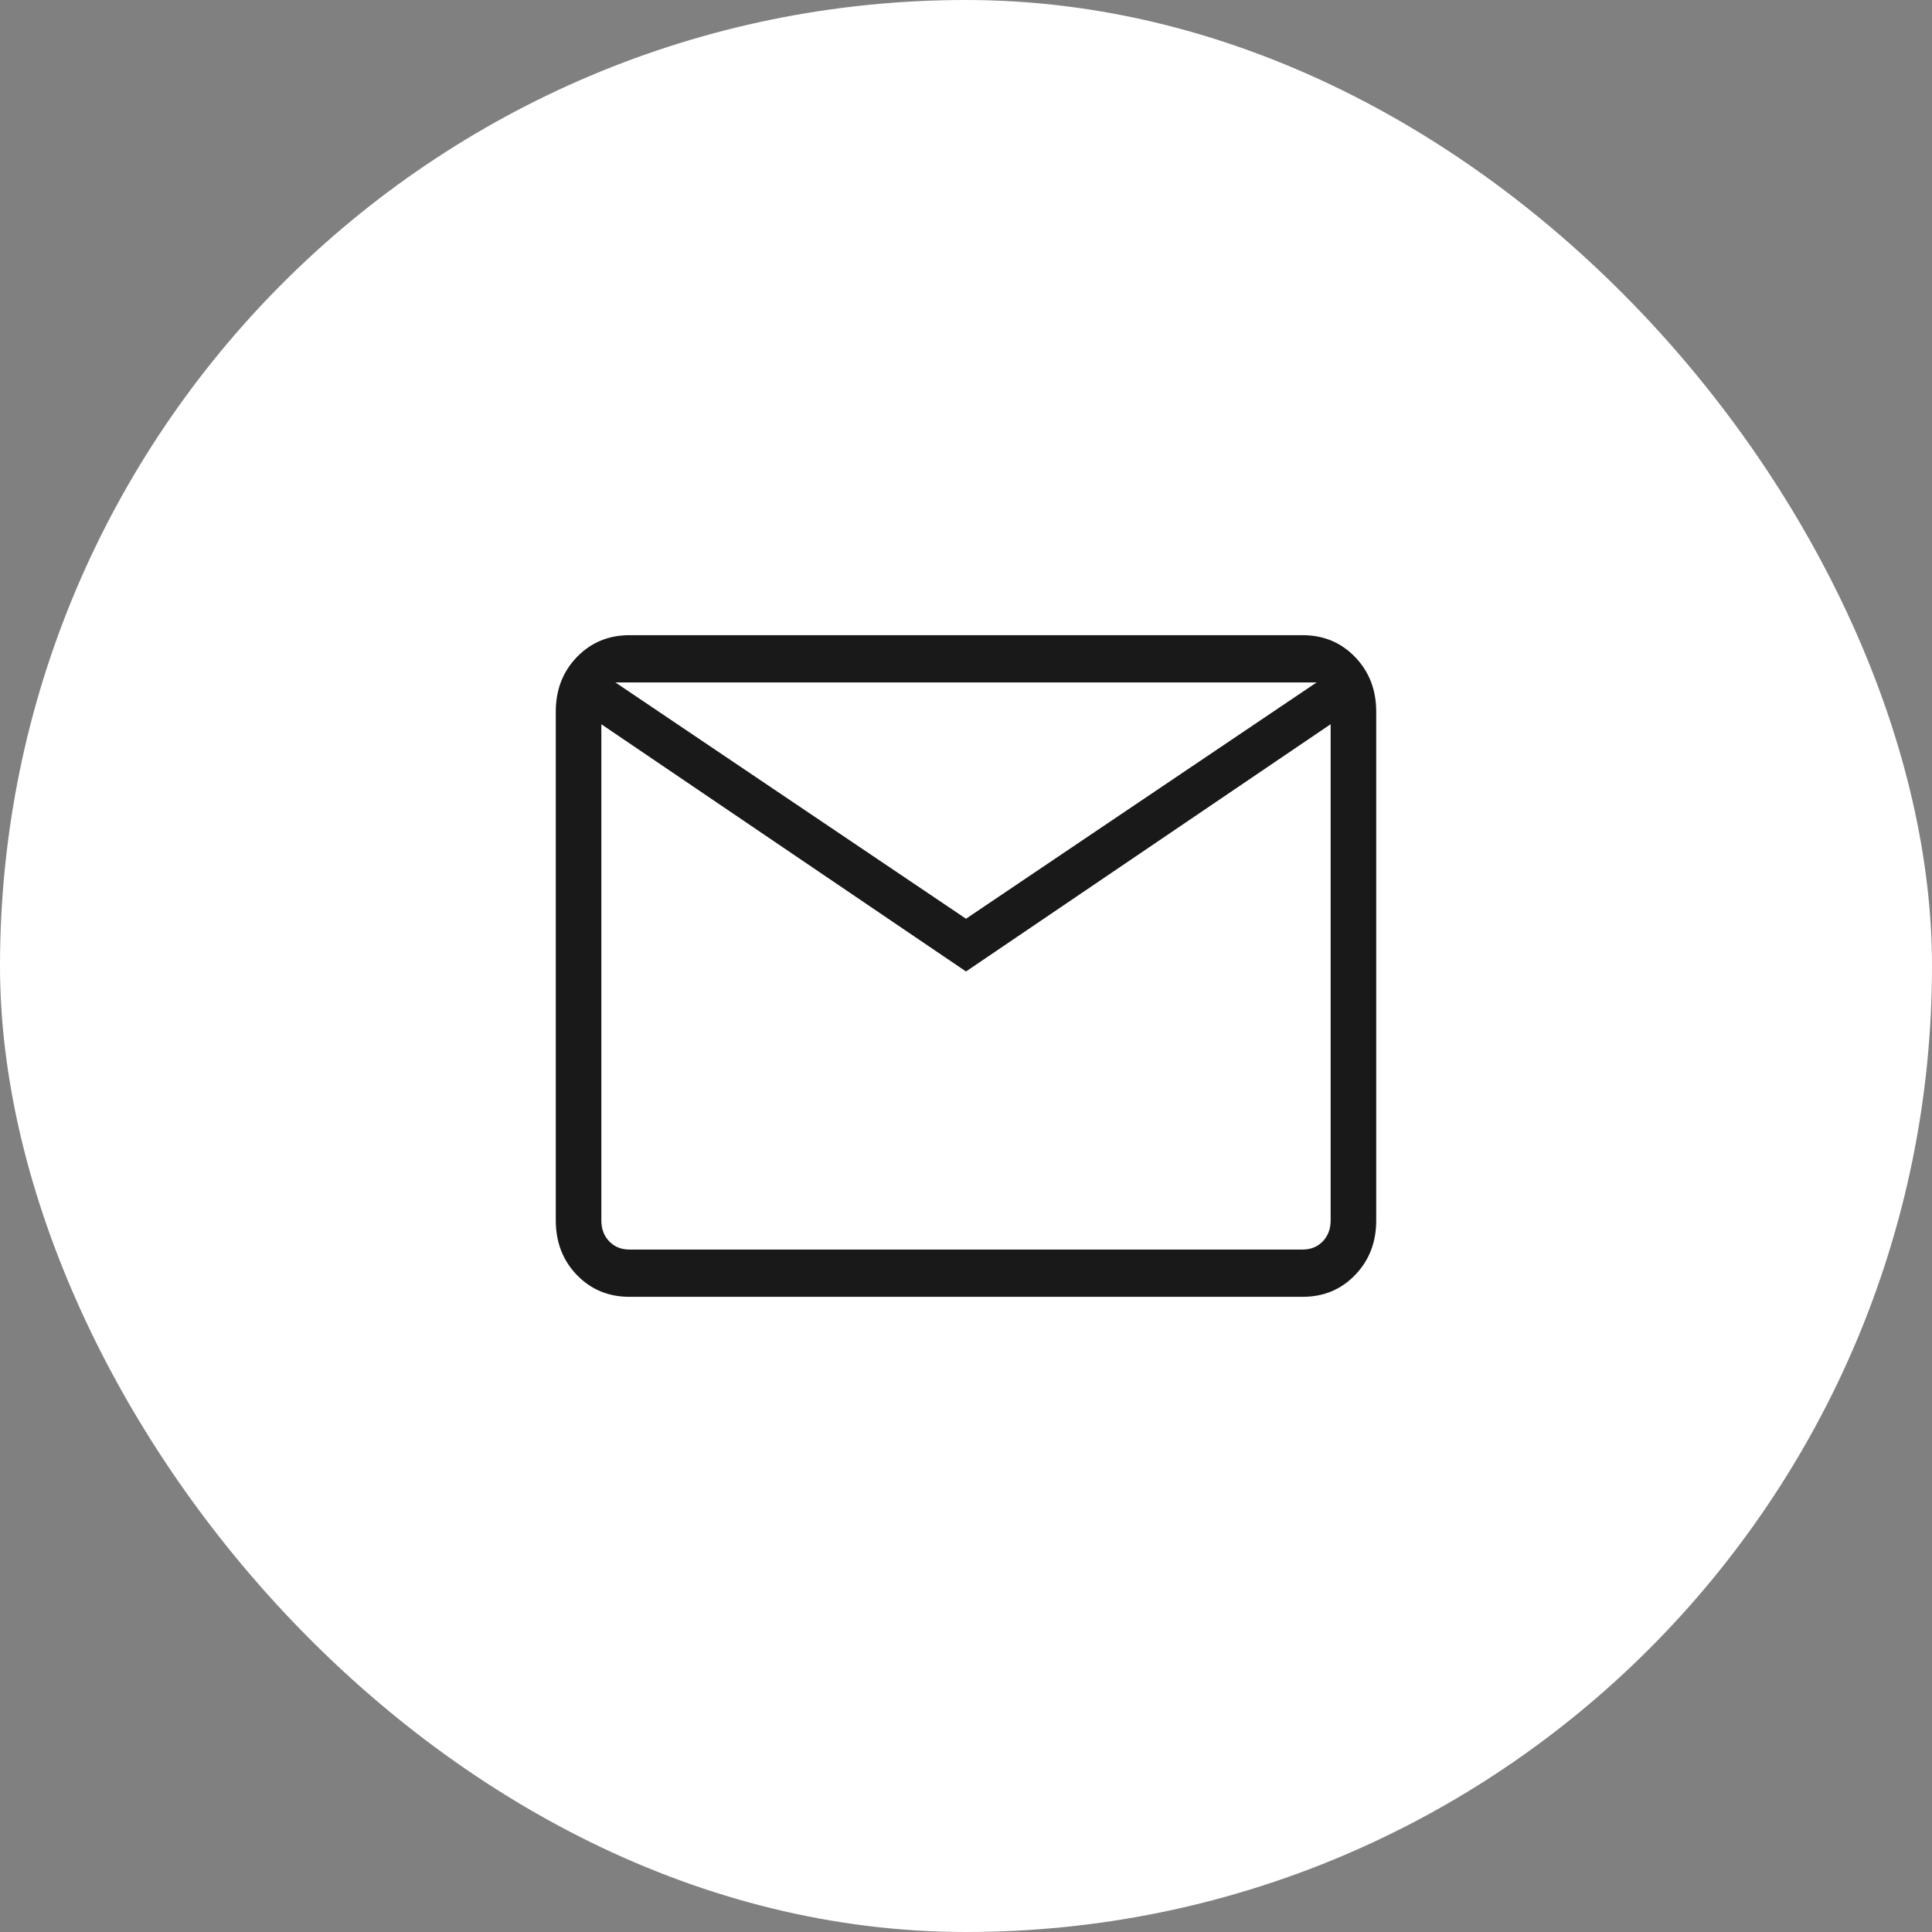
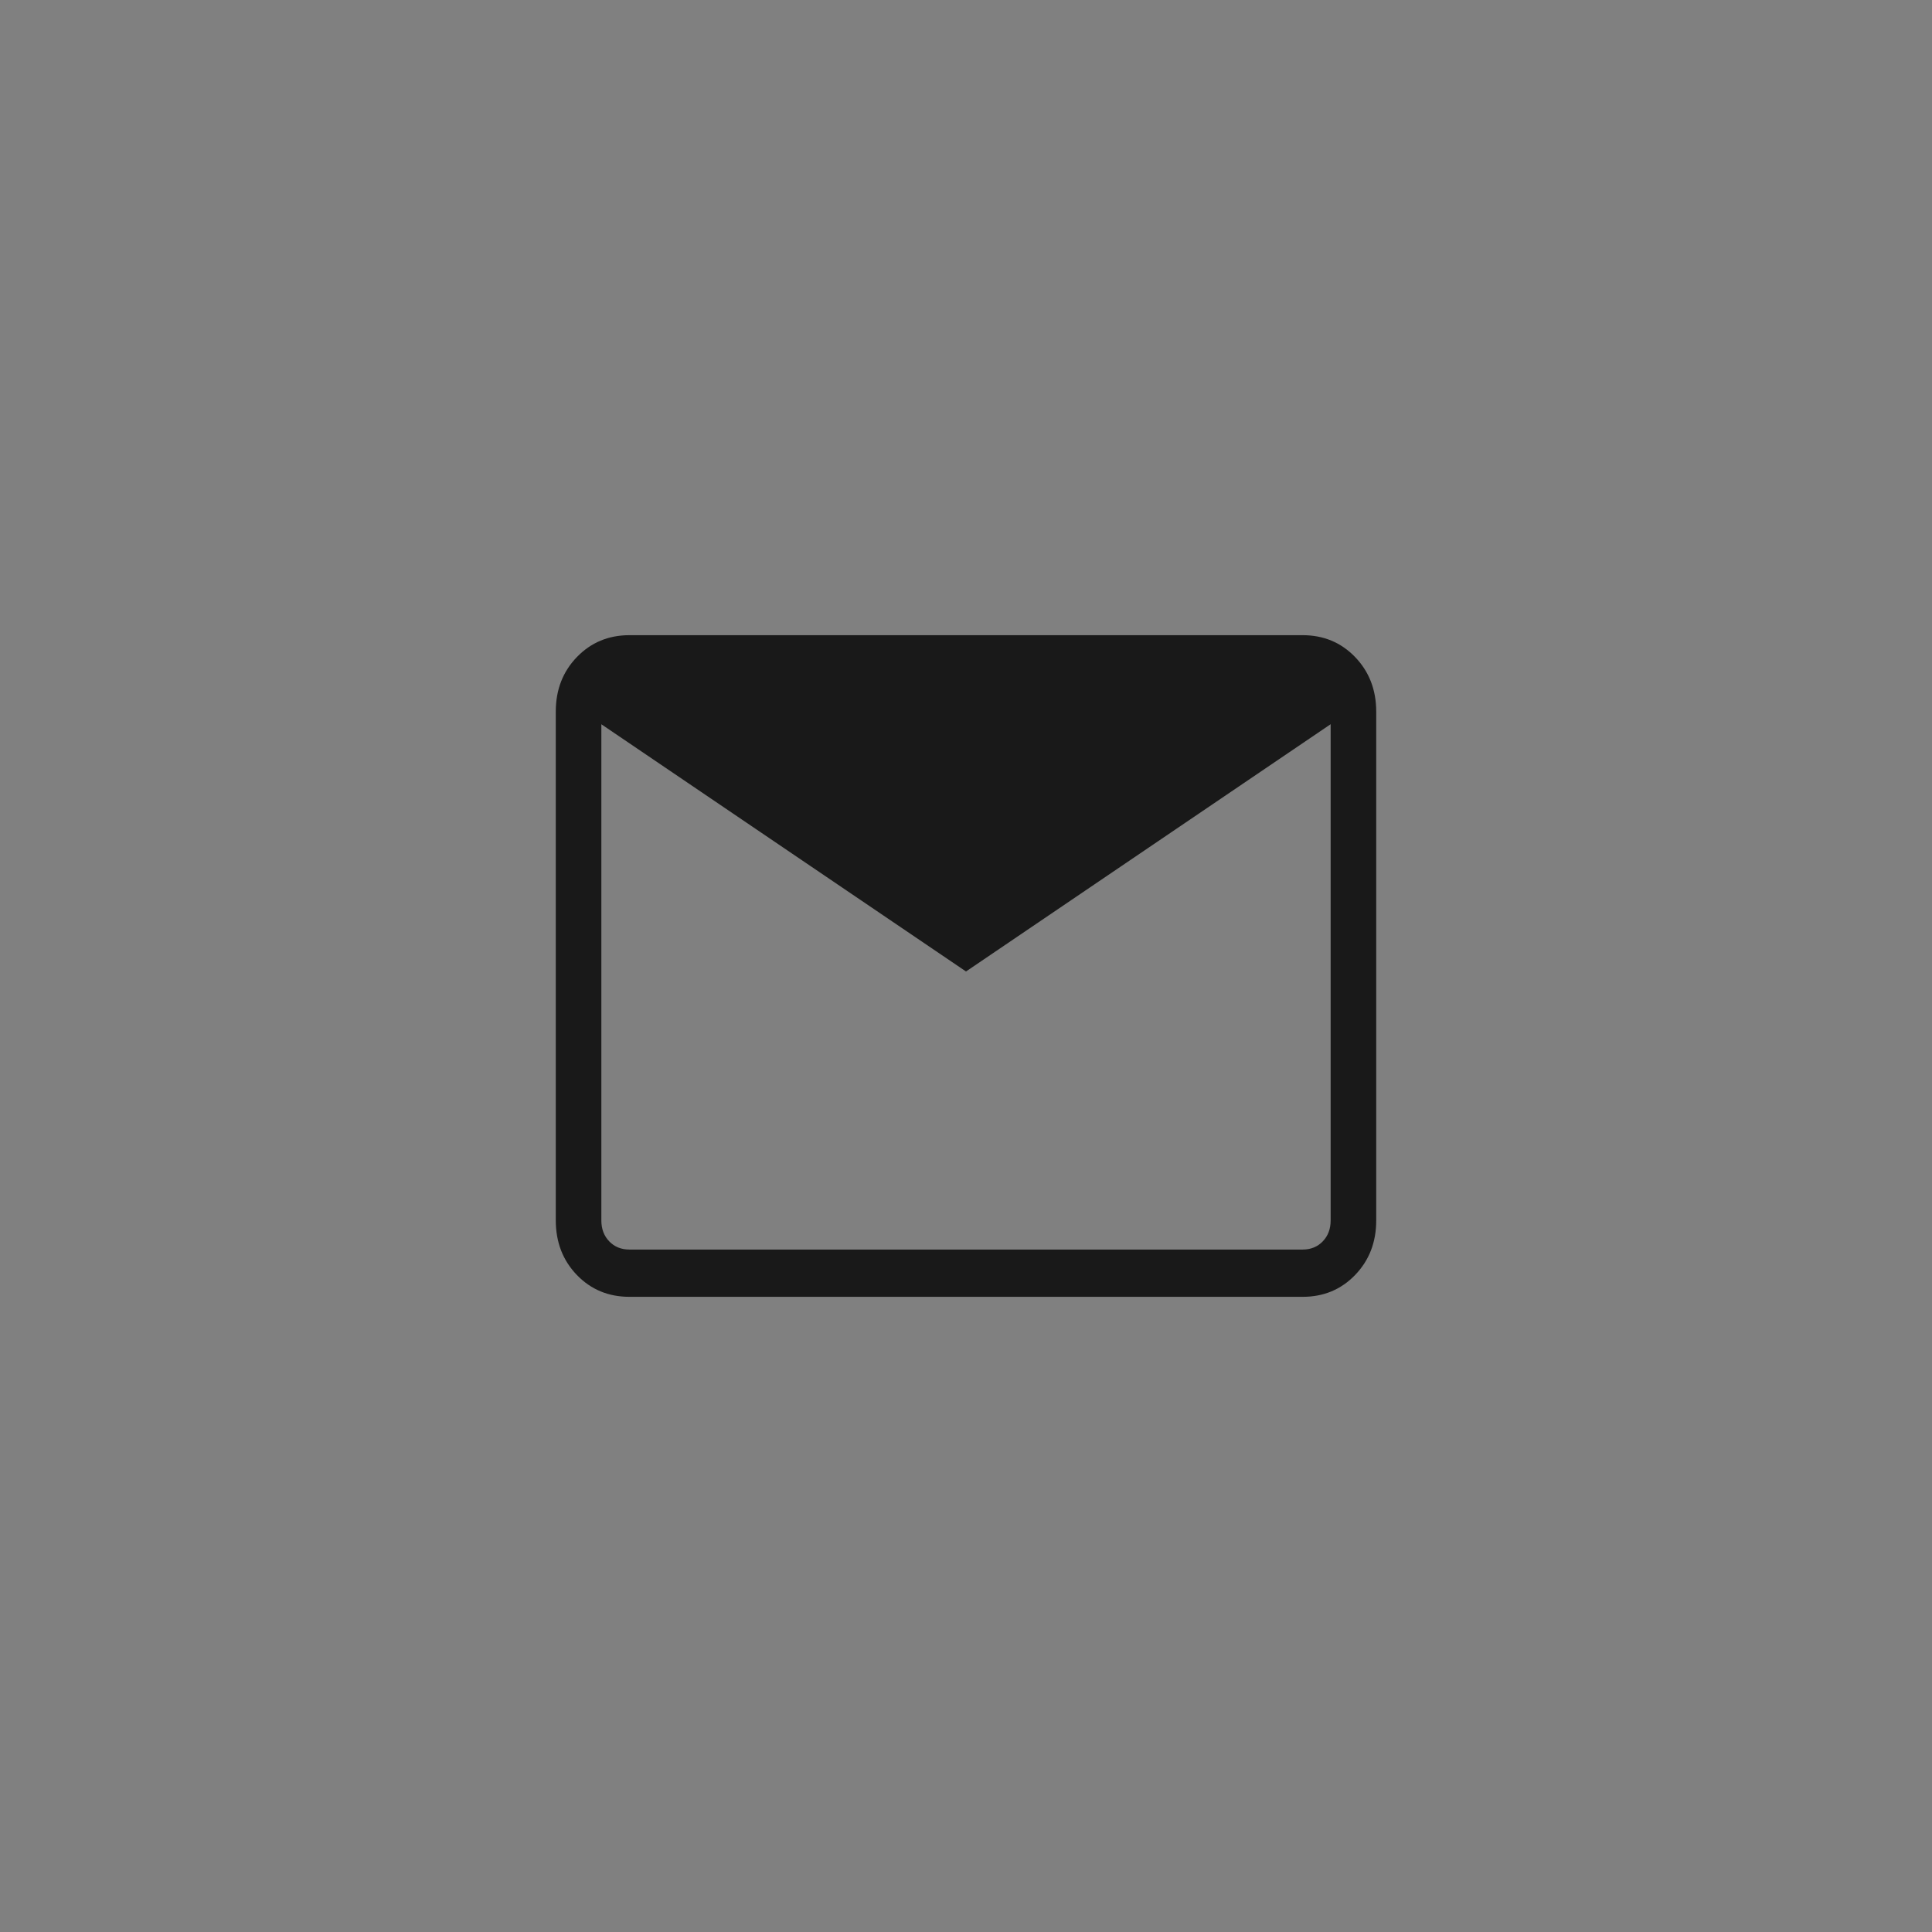
<svg xmlns="http://www.w3.org/2000/svg" width="73" height="73" viewBox="0 0 73 73" fill="none">
  <rect x="0" y="0" width="73" height="73" fill="#808080" stroke="none" />
-   <rect width="73" height="73" rx="36.5" fill="white" />
-   <path d="M23.783 49C22.99 49 22.328 48.725 21.797 48.175C21.267 47.625 21.001 46.938 21 46.114V26.886C21 26.063 21.266 25.377 21.797 24.827C22.329 24.277 22.99 24.001 23.781 24H49.219C50.011 24 50.672 24.276 51.203 24.827C51.733 25.378 51.999 26.064 52 26.886V46.116C52 46.938 51.734 47.624 51.203 48.175C50.671 48.726 50.01 49.001 49.219 49H23.783ZM36.5 36.707L22.722 27.366V46.116C22.722 46.436 22.822 46.699 23.02 46.905C23.219 47.111 23.473 47.214 23.783 47.214H49.219C49.528 47.214 49.781 47.111 49.98 46.905C50.178 46.699 50.278 46.436 50.278 46.114V27.364L36.5 36.707ZM36.5 34.714L49.747 25.786H23.253L36.5 34.714ZM22.722 27.366V25.786V46.116C22.722 46.436 22.822 46.699 23.02 46.905C23.219 47.111 23.473 47.214 23.783 47.214H22.722V27.366Z" fill="#191919" />
+   <path d="M23.783 49C22.99 49 22.328 48.725 21.797 48.175C21.267 47.625 21.001 46.938 21 46.114V26.886C21 26.063 21.266 25.377 21.797 24.827C22.329 24.277 22.99 24.001 23.781 24H49.219C50.011 24 50.672 24.276 51.203 24.827C51.733 25.378 51.999 26.064 52 26.886V46.116C52 46.938 51.734 47.624 51.203 48.175C50.671 48.726 50.01 49.001 49.219 49H23.783ZM36.5 36.707L22.722 27.366V46.116C22.722 46.436 22.822 46.699 23.02 46.905C23.219 47.111 23.473 47.214 23.783 47.214H49.219C49.528 47.214 49.781 47.111 49.98 46.905C50.178 46.699 50.278 46.436 50.278 46.114V27.364L36.5 36.707ZM36.5 34.714H23.253L36.5 34.714ZM22.722 27.366V25.786V46.116C22.722 46.436 22.822 46.699 23.02 46.905C23.219 47.111 23.473 47.214 23.783 47.214H22.722V27.366Z" fill="#191919" />
</svg>